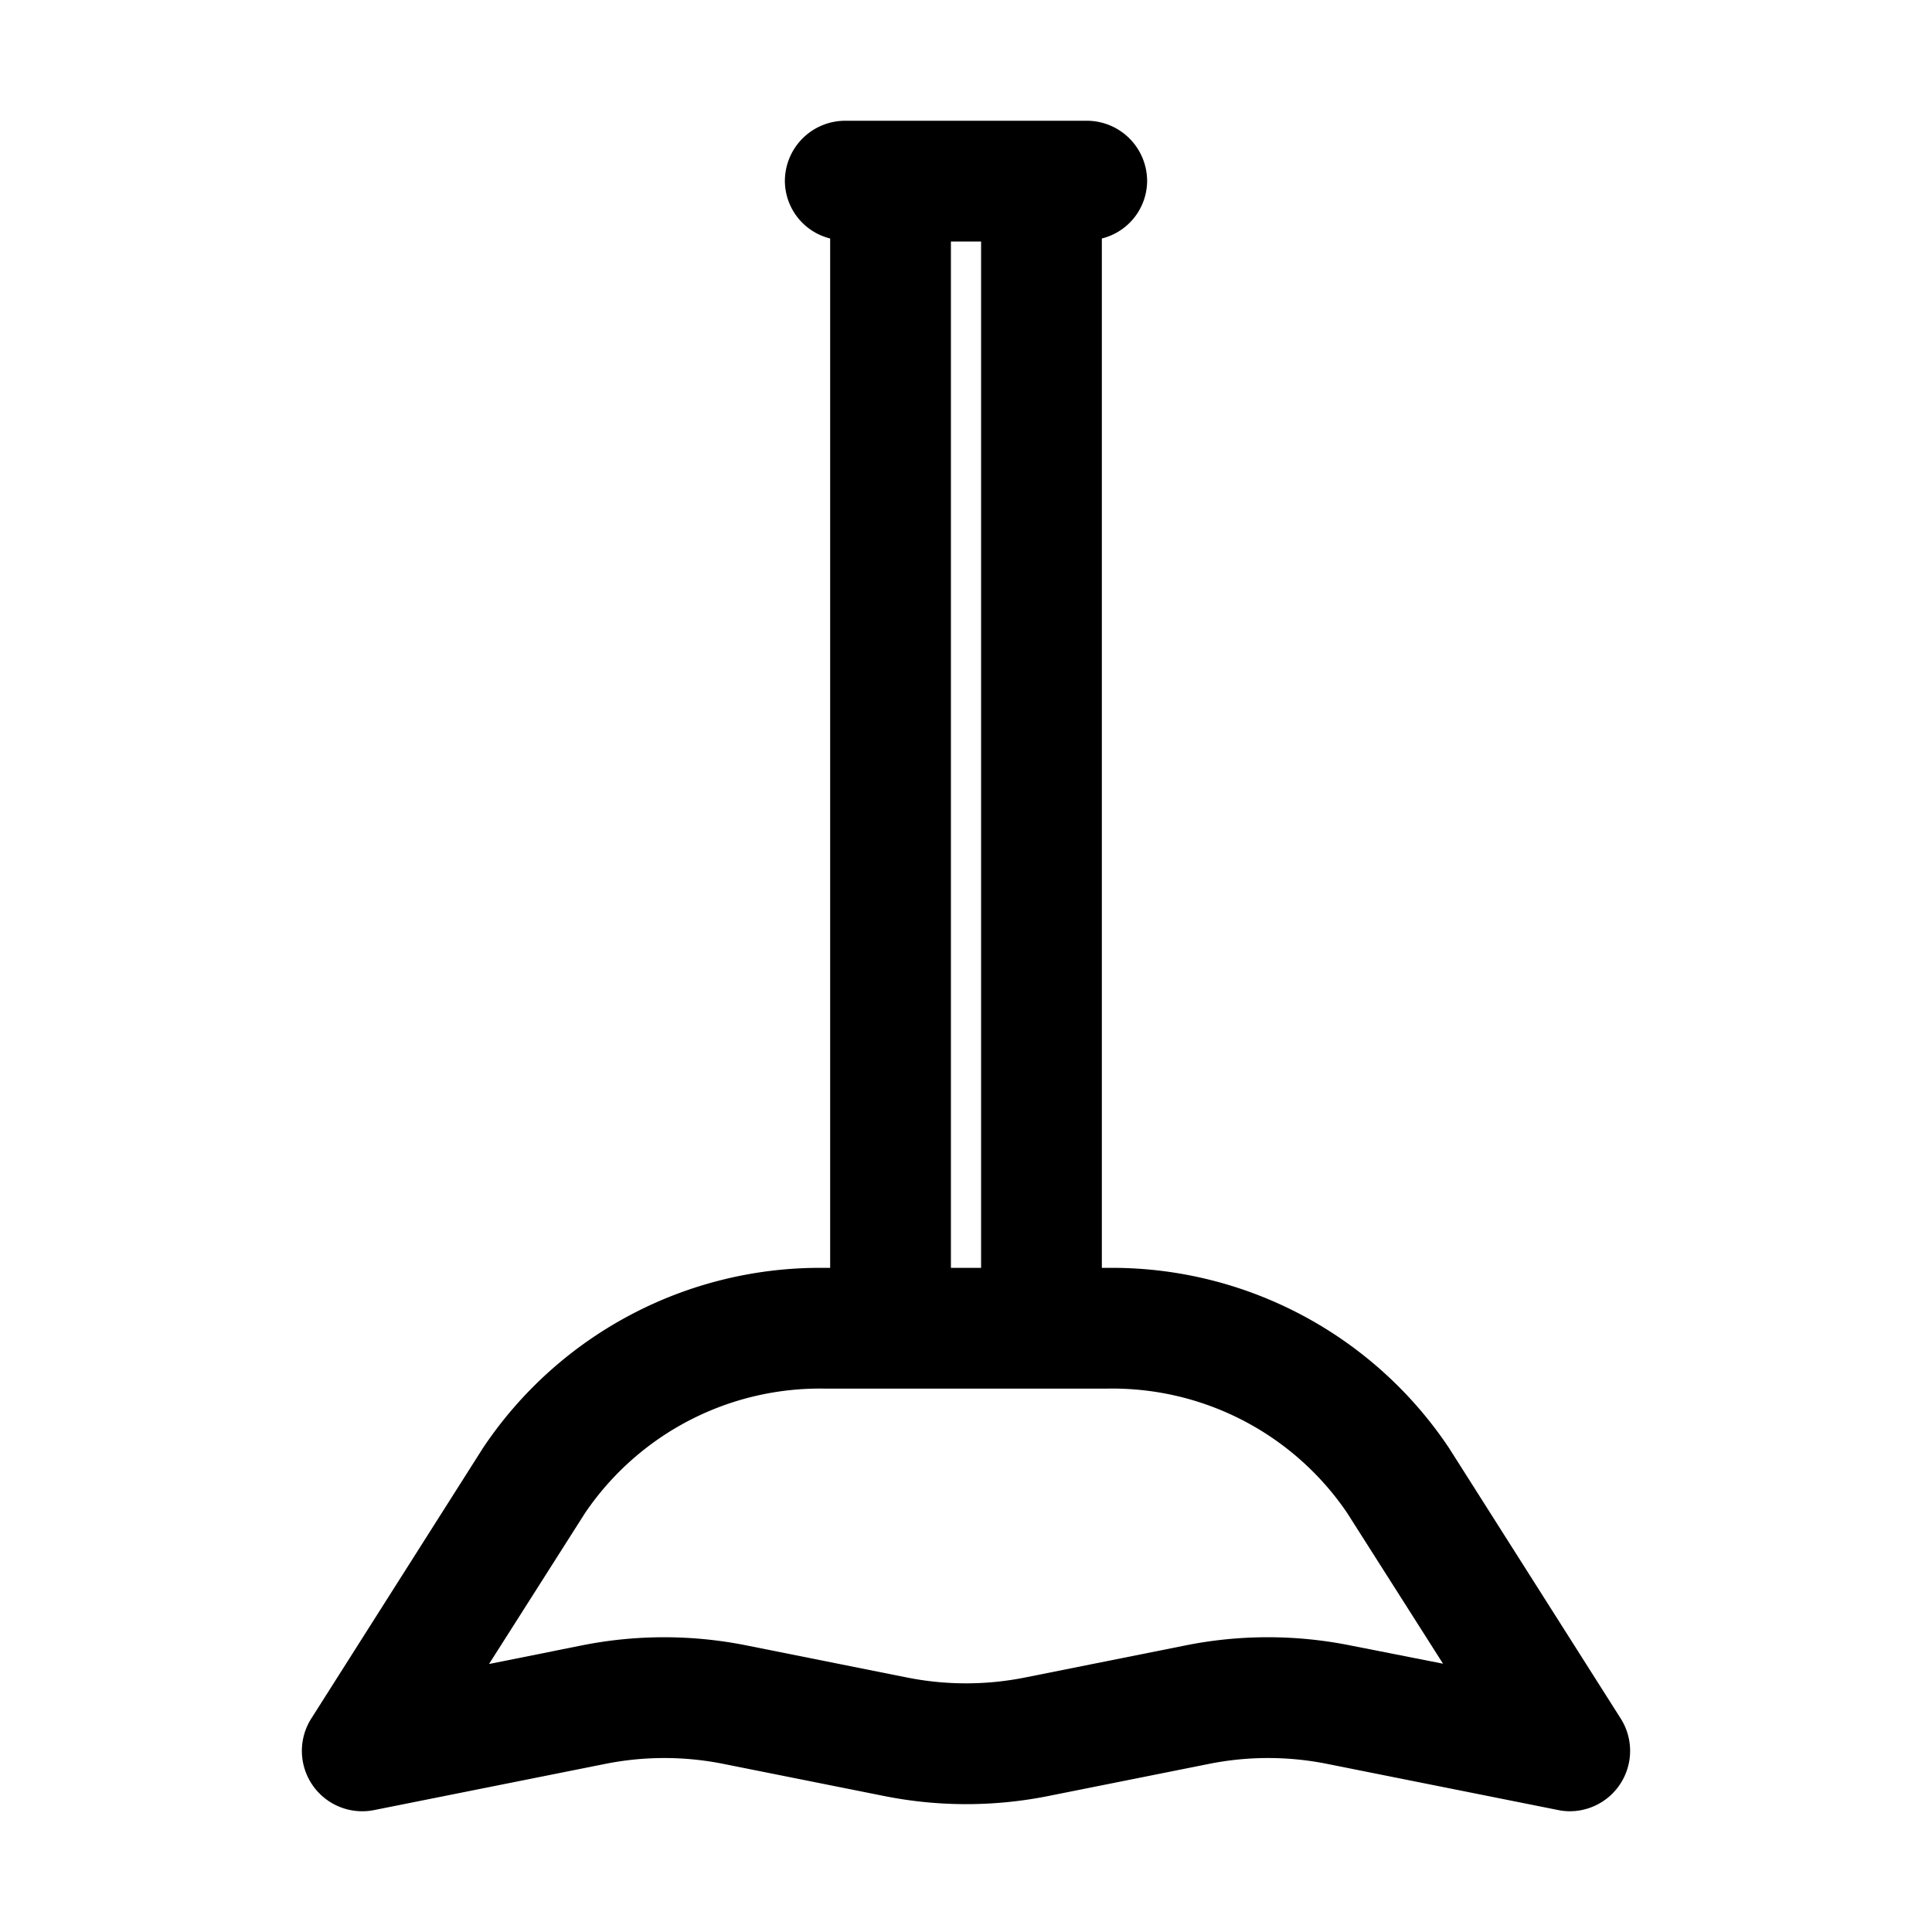
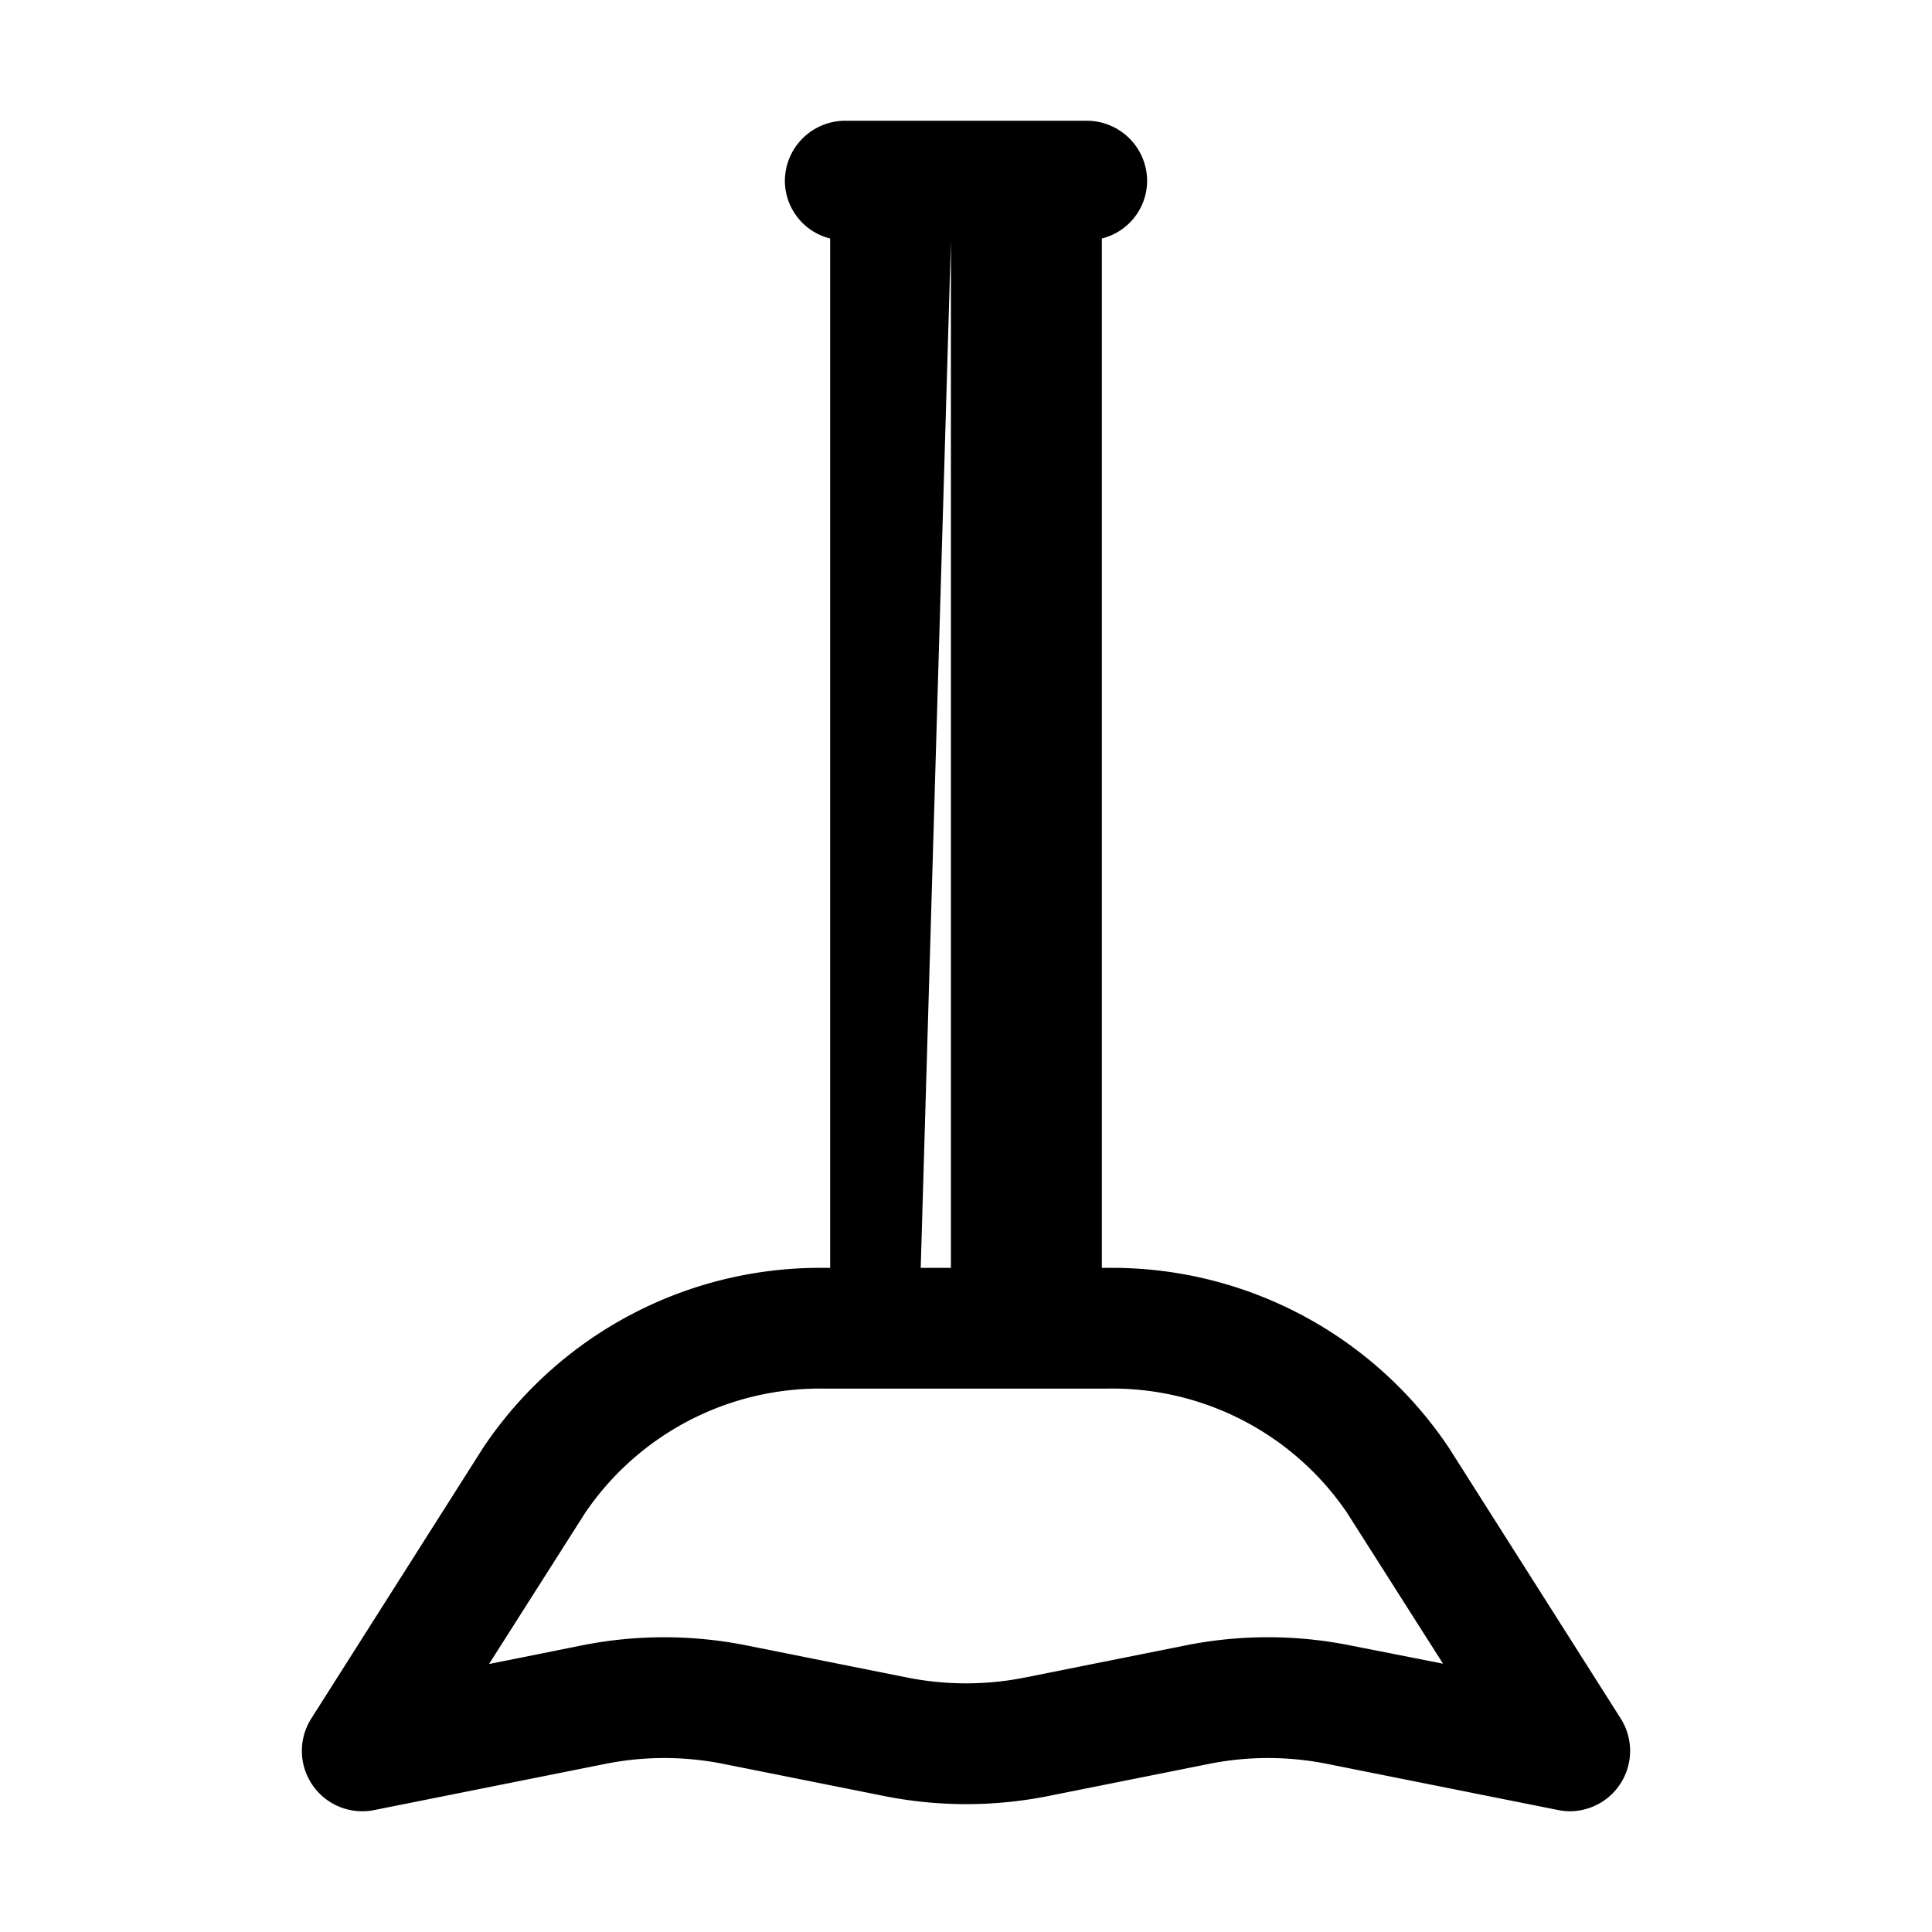
<svg xmlns="http://www.w3.org/2000/svg" height="512" viewBox="0 0 32 32" width="512">
  <g id="_14_hanging_lamp" data-name="14 hanging lamp">
-     <path d="m26.844 28.464-2.844-4.481a6.713 6.713 0 0 0 -5.668-2.983h-.082v-17.05a.987.987 0 0 0 .75-.95 1 1 0 0 0 -1-1h-4a1 1 0 0 0 -1 1 .987.987 0 0 0 .75.95v17.05h-.082a6.713 6.713 0 0 0 -5.668 2.983l-2.844 4.481a1 1 0 0 0 1.044 1.516l3.823-.764a4.979 4.979 0 0 1 1.961 0l2.647.529a6.936 6.936 0 0 0 2.746 0l2.646-.529a4.979 4.979 0 0 1 1.961 0l3.824.764a.932.932 0 0 0 .192.02 1 1 0 0 0 .844-1.536zm-11.094-24.464h.5v17h-.5zm6.623 23.255a6.936 6.936 0 0 0 -2.746 0l-2.646.529a4.979 4.979 0 0 1 -1.961 0l-2.647-.529a6.949 6.949 0 0 0 -2.746 0l-1.527.306 1.59-2.5a4.7 4.7 0 0 1 3.978-2.061h4.664a4.7 4.7 0 0 1 3.979 2.056l1.59 2.5z" />
+     <path d="m26.844 28.464-2.844-4.481a6.713 6.713 0 0 0 -5.668-2.983h-.082v-17.05a.987.987 0 0 0 .75-.95 1 1 0 0 0 -1-1h-4a1 1 0 0 0 -1 1 .987.987 0 0 0 .75.95v17.05h-.082a6.713 6.713 0 0 0 -5.668 2.983l-2.844 4.481a1 1 0 0 0 1.044 1.516l3.823-.764a4.979 4.979 0 0 1 1.961 0l2.647.529a6.936 6.936 0 0 0 2.746 0l2.646-.529a4.979 4.979 0 0 1 1.961 0l3.824.764a.932.932 0 0 0 .192.02 1 1 0 0 0 .844-1.536zm-11.094-24.464v17h-.5zm6.623 23.255a6.936 6.936 0 0 0 -2.746 0l-2.646.529a4.979 4.979 0 0 1 -1.961 0l-2.647-.529a6.949 6.949 0 0 0 -2.746 0l-1.527.306 1.59-2.5a4.7 4.7 0 0 1 3.978-2.061h4.664a4.7 4.7 0 0 1 3.979 2.056l1.59 2.5z" />
  </g>
</svg>